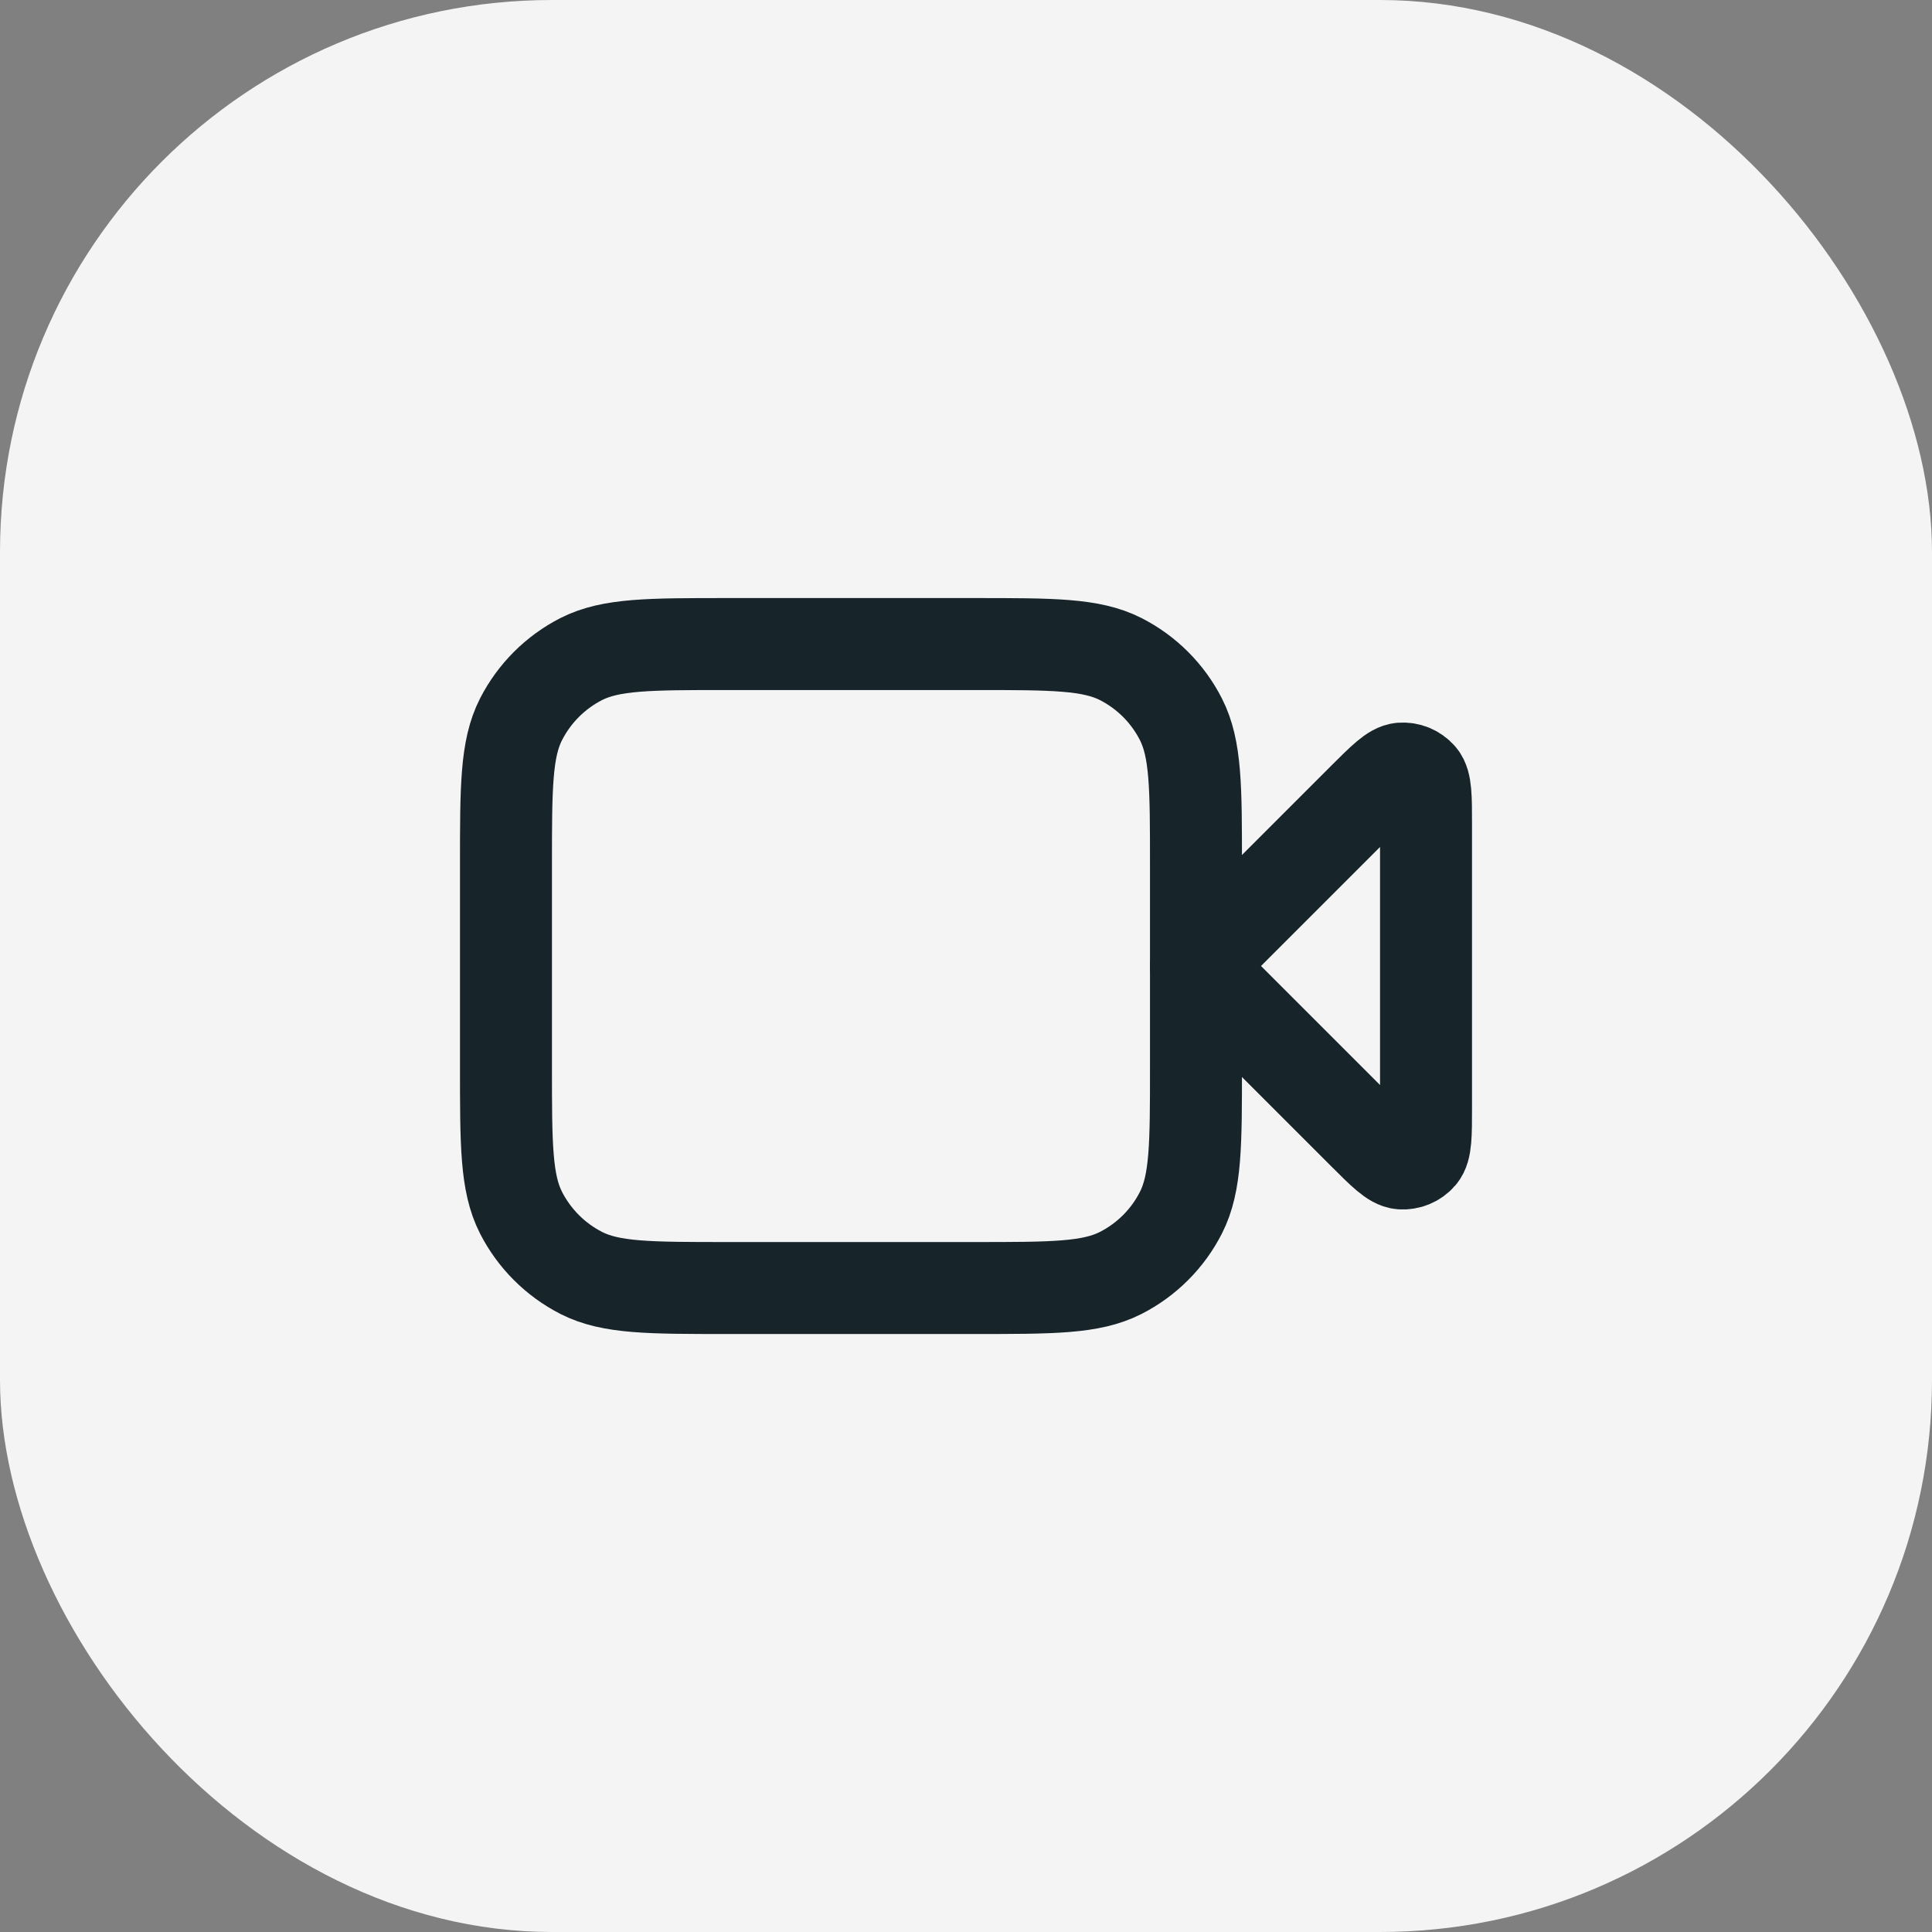
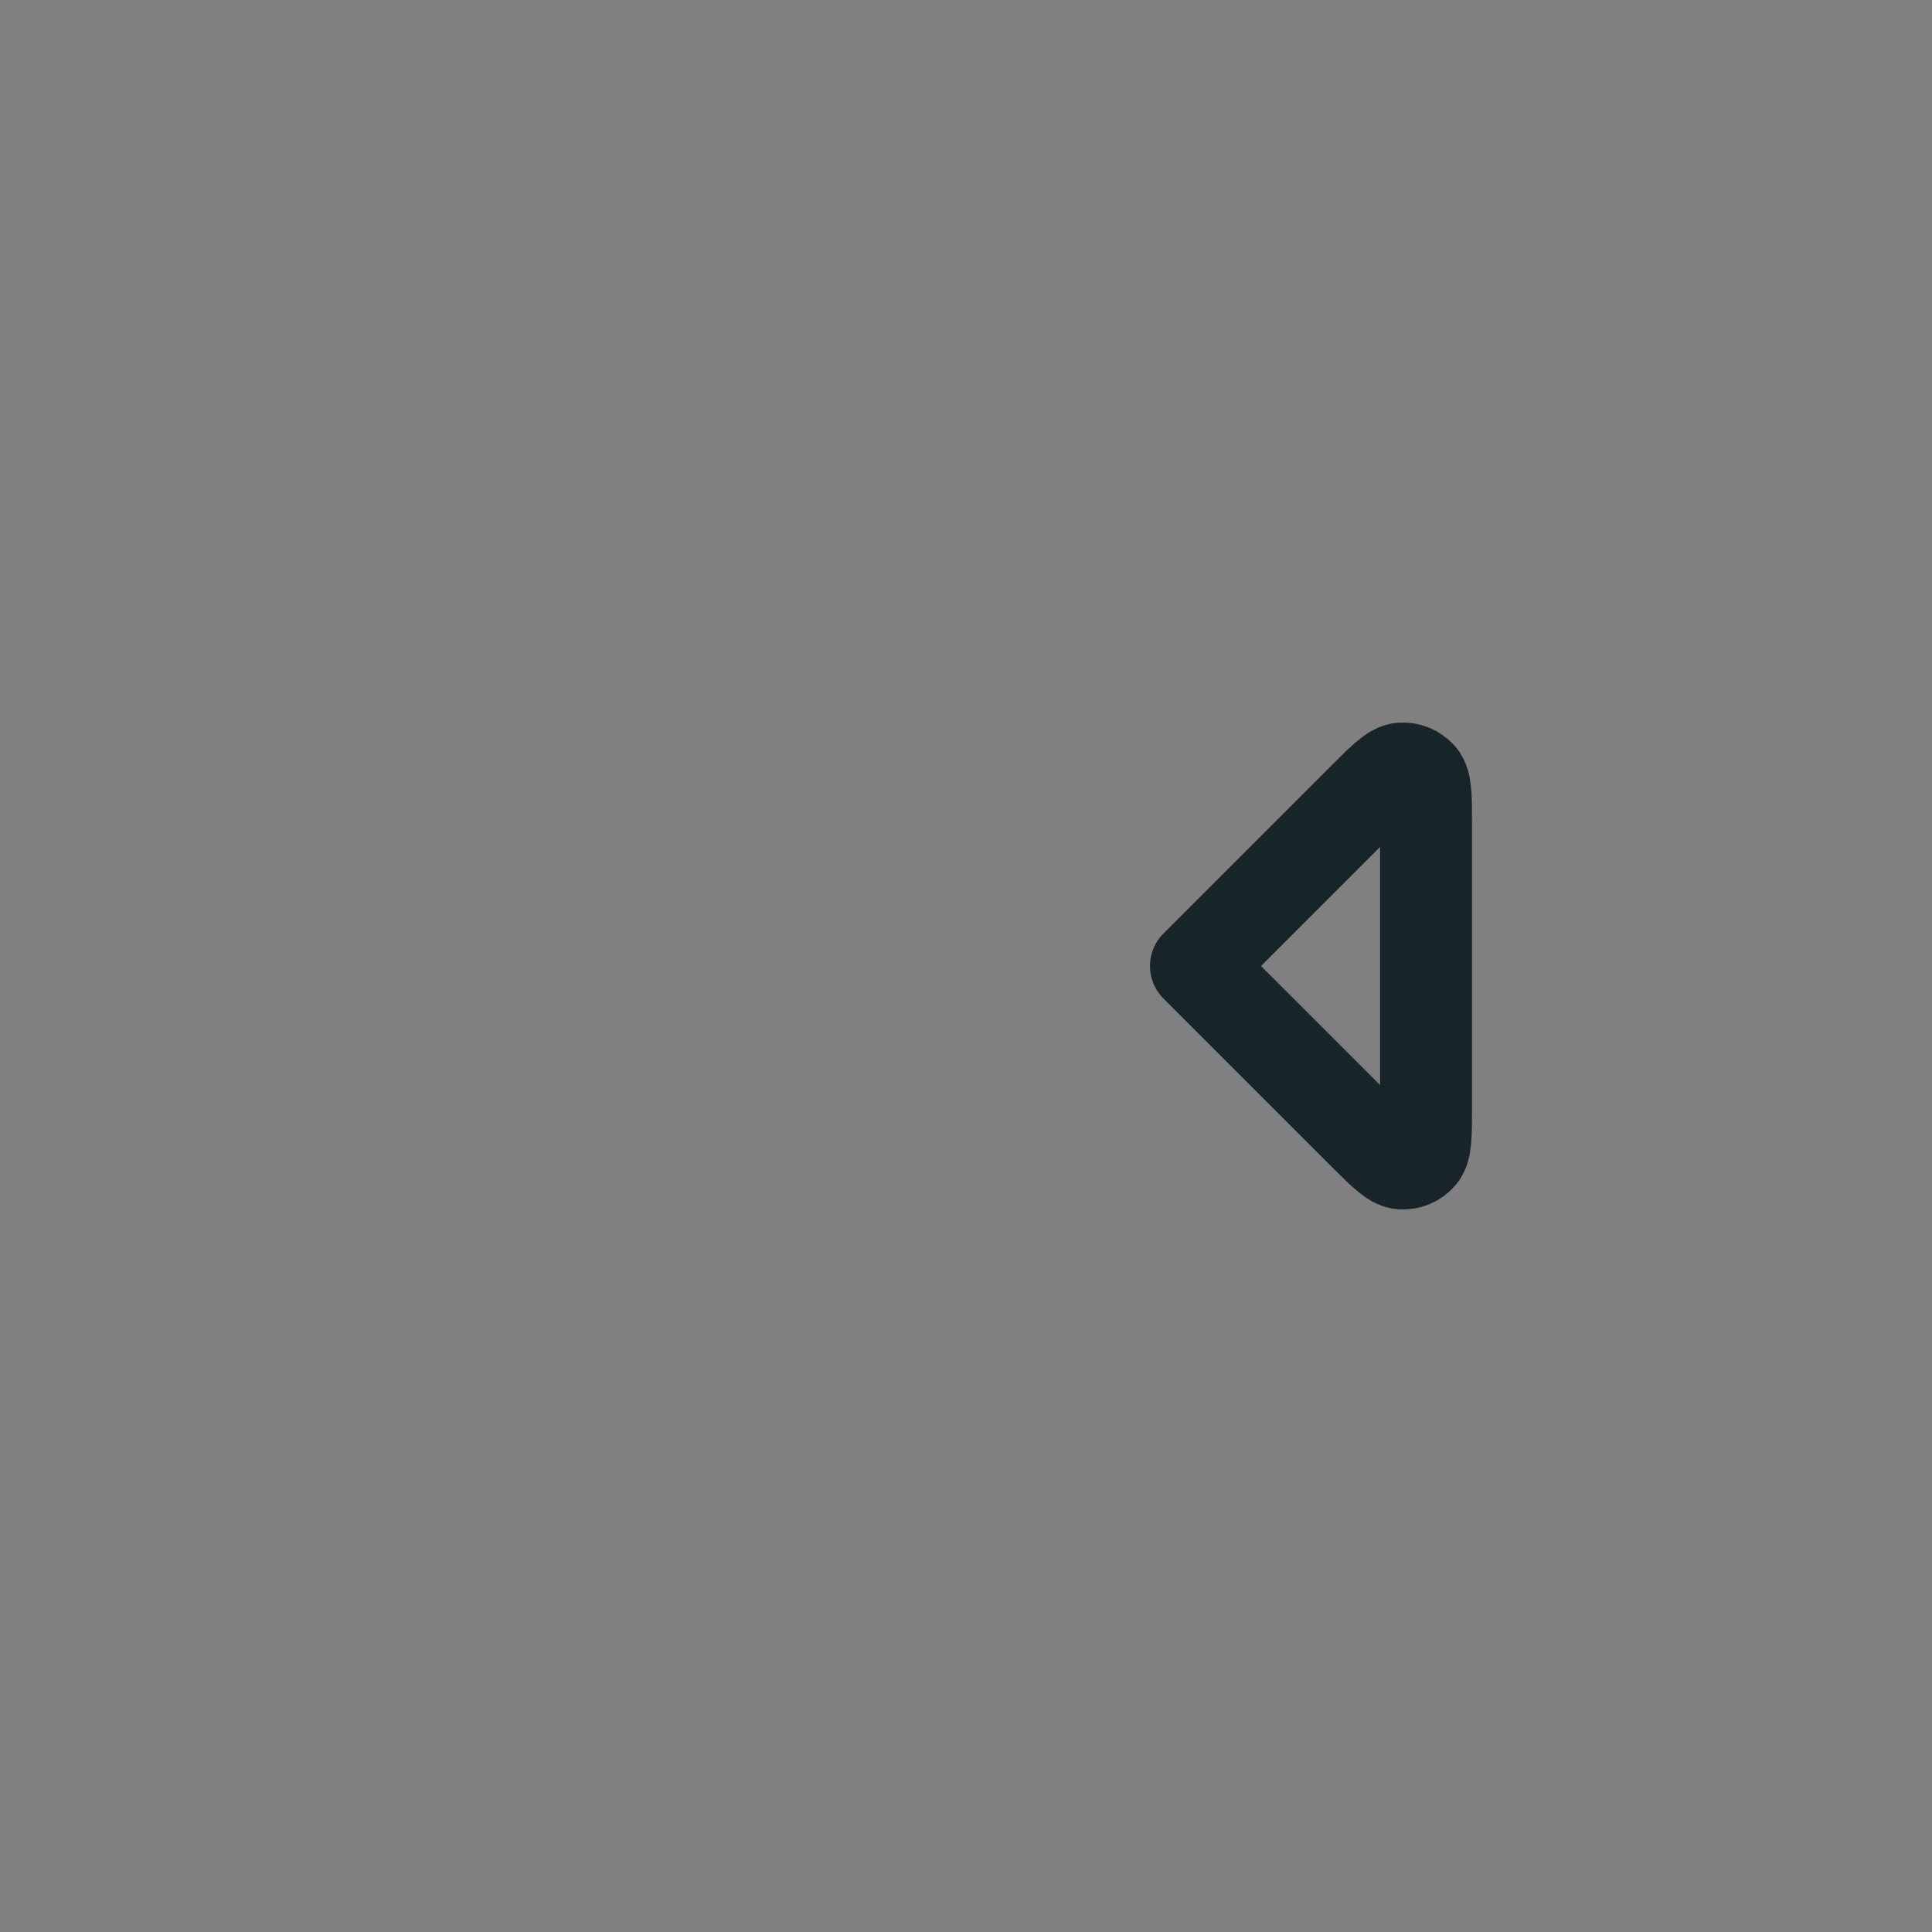
<svg xmlns="http://www.w3.org/2000/svg" width="28" height="28" viewBox="0 0 28 28" fill="none">
  <rect x="0" y="0" width="28" height="28" fill="#808080" stroke="none" />
-   <rect width="28" height="28" rx="8" fill="#F5F4F5" />
-   <path d="M20.667 11.954C20.667 11.55 20.667 11.349 20.587 11.255C20.517 11.174 20.413 11.131 20.307 11.139C20.184 11.149 20.042 11.292 19.756 11.577L17.333 14L19.756 16.423C20.042 16.709 20.184 16.851 20.307 16.861C20.413 16.869 20.517 16.826 20.587 16.745C20.667 16.652 20.667 16.45 20.667 16.046V11.954Z" stroke="#17242A" stroke-width="1.333" stroke-linecap="round" stroke-linejoin="round" />
-   <path d="M7.333 12.534C7.333 11.413 7.333 10.853 7.551 10.425C7.743 10.049 8.049 9.743 8.425 9.551C8.853 9.334 9.413 9.334 10.533 9.334H14.133C15.253 9.334 15.813 9.334 16.241 9.551C16.618 9.743 16.924 10.049 17.115 10.425C17.333 10.853 17.333 11.413 17.333 12.534V15.467C17.333 16.587 17.333 17.147 17.115 17.575C16.924 17.951 16.618 18.257 16.241 18.449C15.813 18.667 15.253 18.667 14.133 18.667H10.533C9.413 18.667 8.853 18.667 8.425 18.449C8.049 18.257 7.743 17.951 7.551 17.575C7.333 17.147 7.333 16.587 7.333 15.467V12.534Z" stroke="#17242A" stroke-width="1.333" stroke-linecap="round" stroke-linejoin="round" />
+   <path d="M20.667 11.954C20.667 11.55 20.667 11.349 20.587 11.255C20.517 11.174 20.413 11.131 20.307 11.139C20.184 11.149 20.042 11.292 19.756 11.577L17.333 14L19.756 16.423C20.042 16.709 20.184 16.851 20.307 16.861C20.413 16.869 20.517 16.826 20.587 16.745C20.667 16.652 20.667 16.45 20.667 16.046Z" stroke="#17242A" stroke-width="1.333" stroke-linecap="round" stroke-linejoin="round" />
</svg>